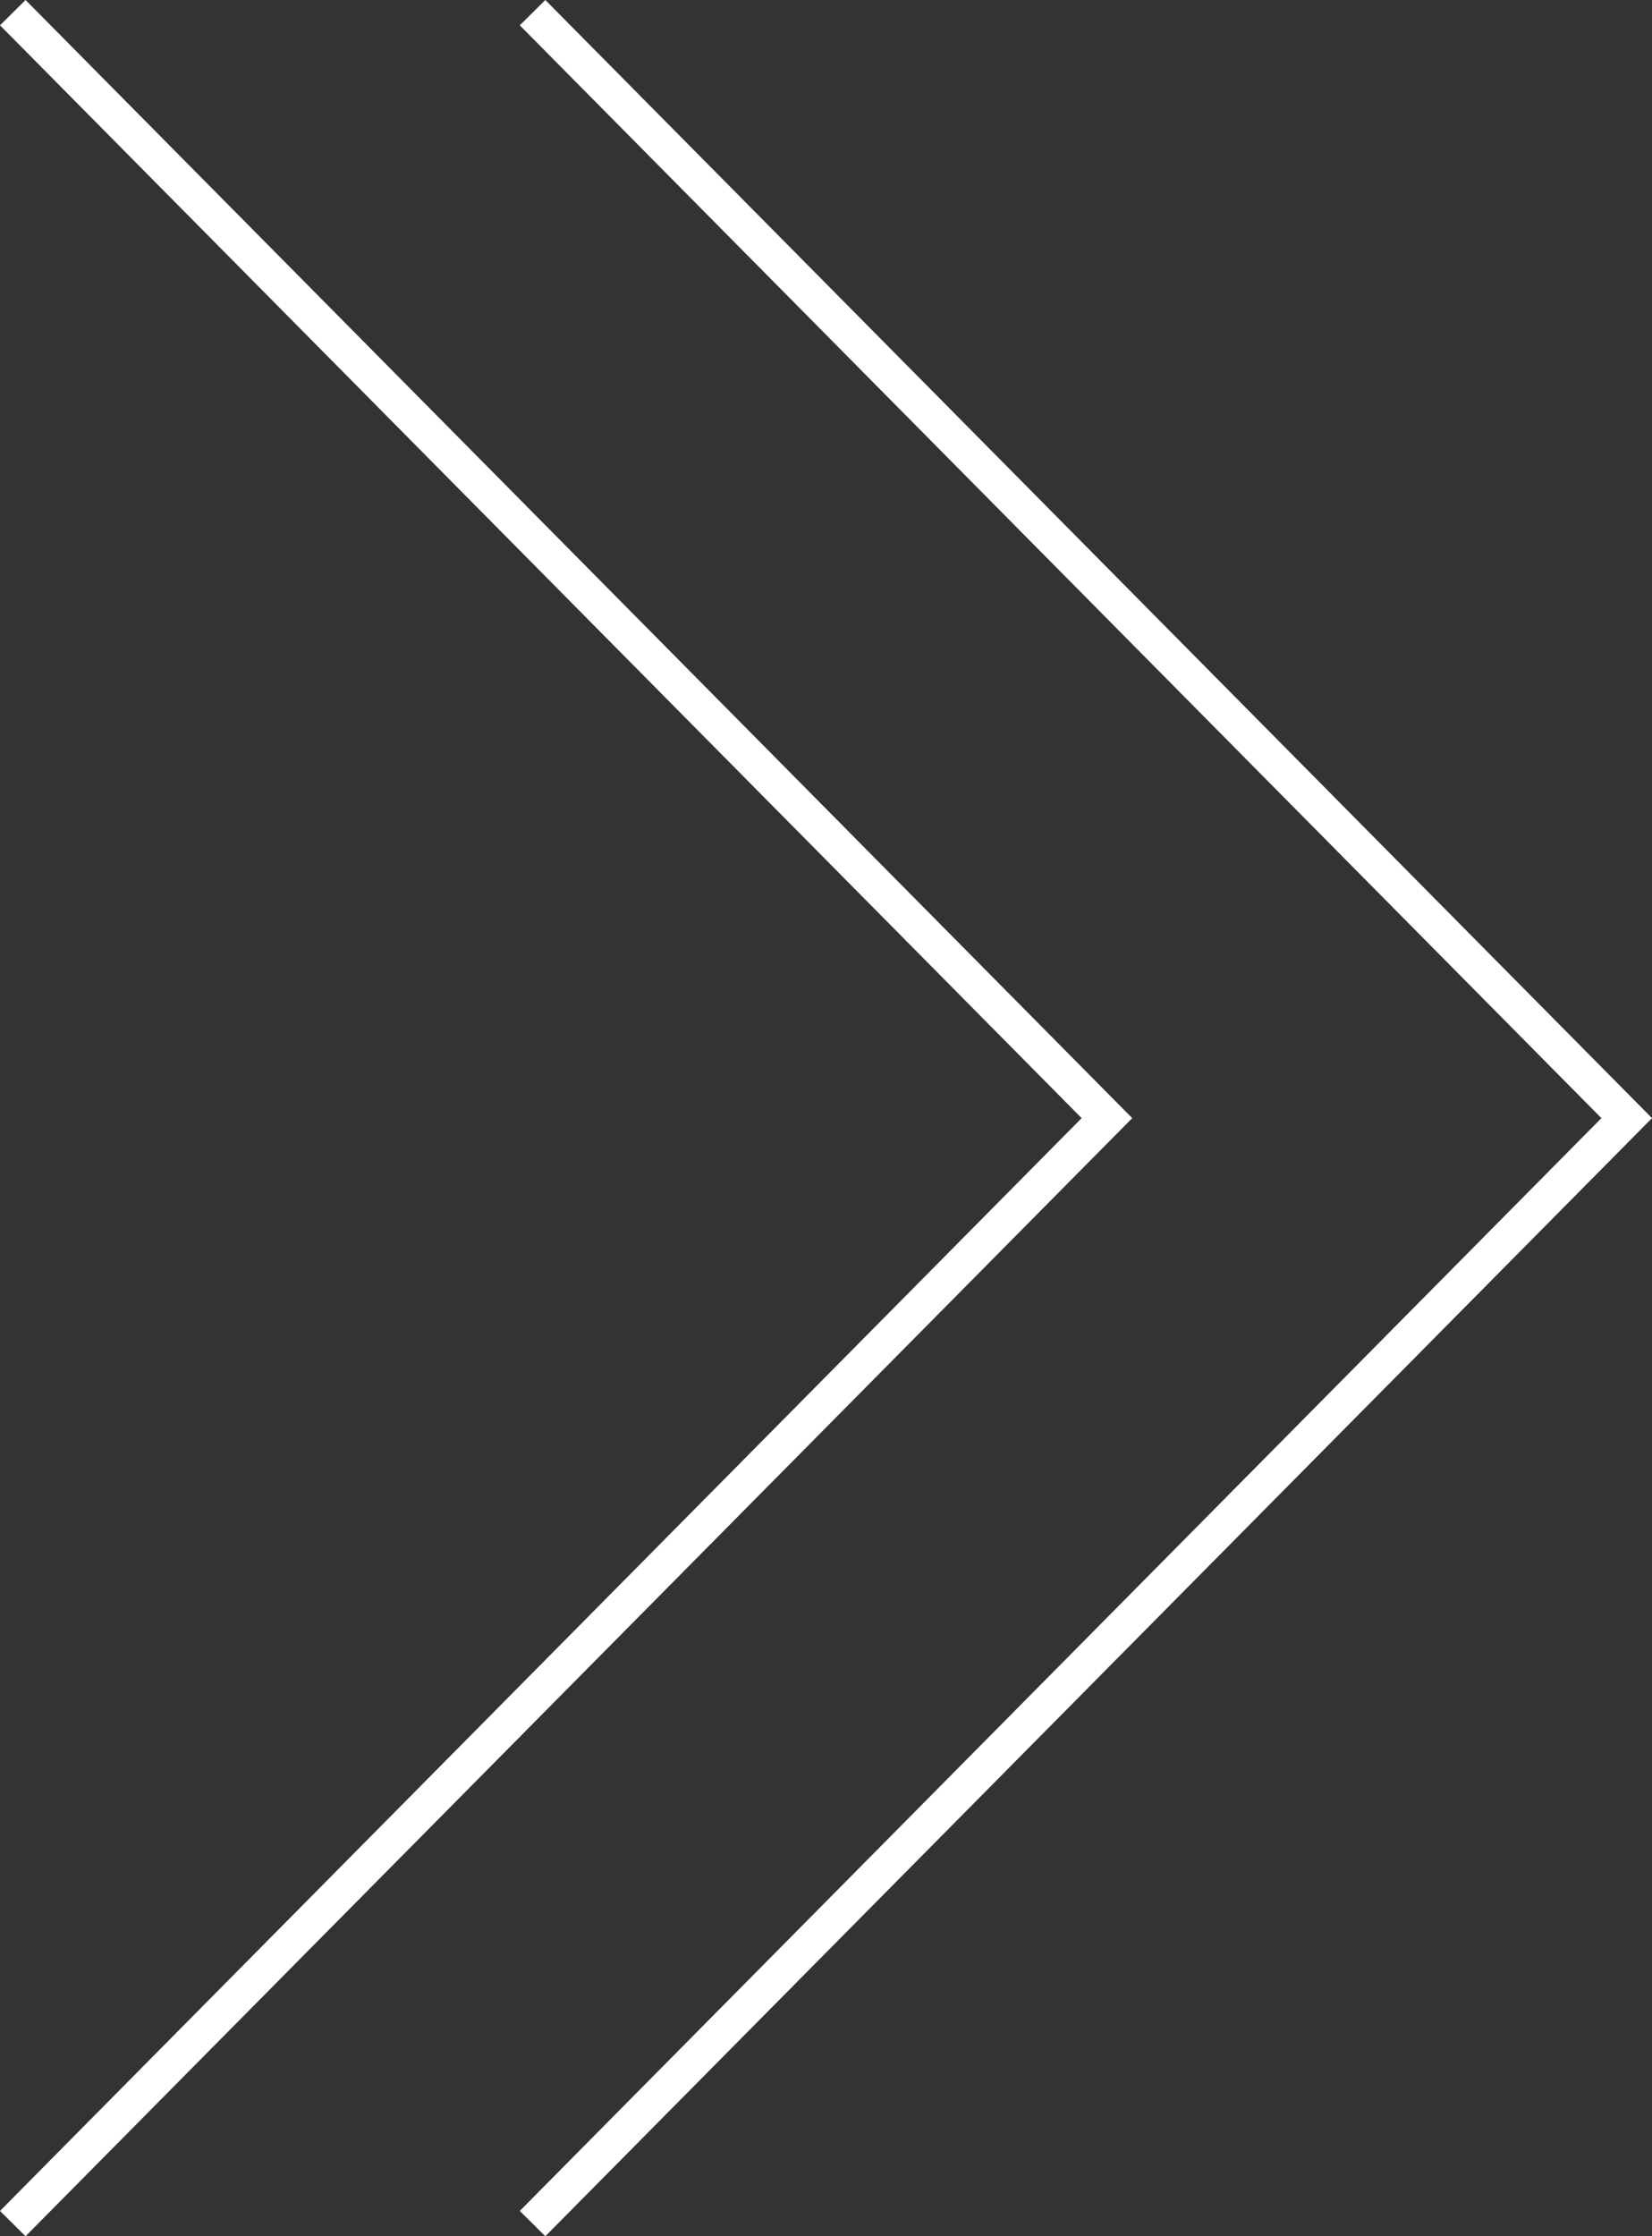
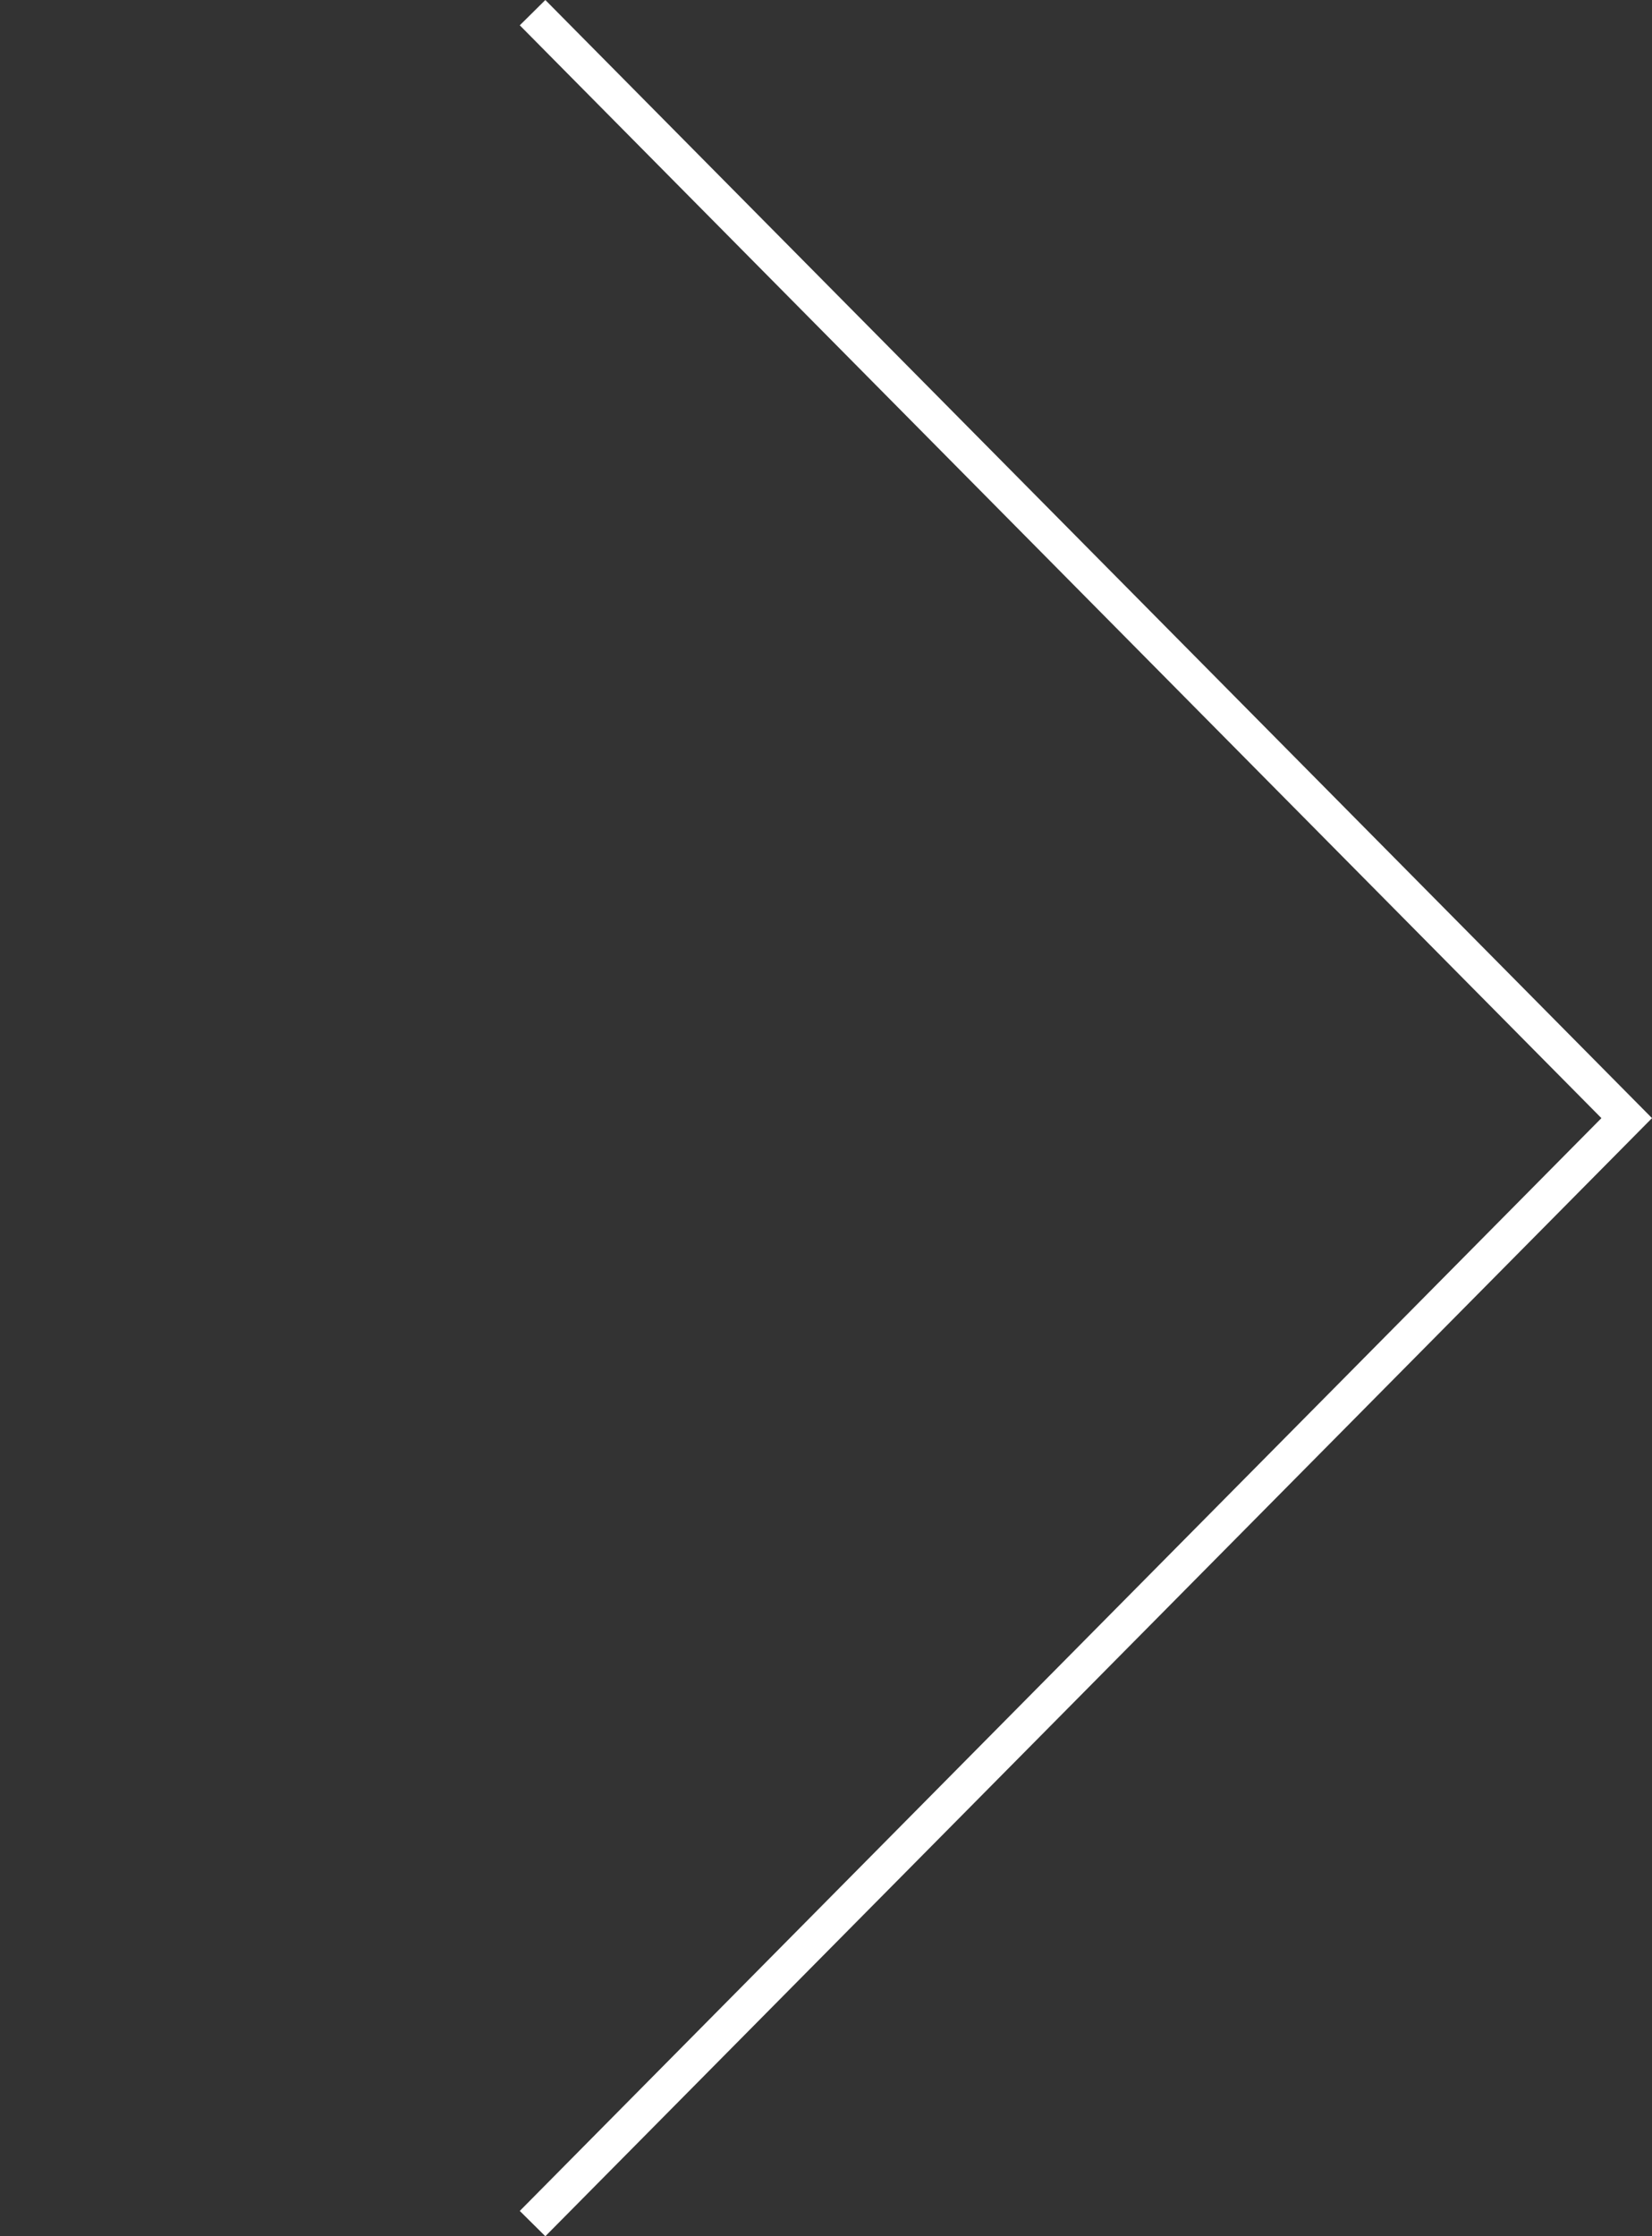
<svg xmlns="http://www.w3.org/2000/svg" width="91.897" height="124.369">
  <rect width="100%" height="100%" fill="#333333" stroke="none" />
  <g data-name="Group 78" fill="none" stroke="#fff" stroke-miterlimit="10" stroke-width="2">
-     <path data-name="Path 93" d="M.711.704l60.865 61.481-60.865 61.48" />
    <path data-name="Path 94" d="M29.625.704L90.49 62.185l-60.865 61.48" />
  </g>
</svg>